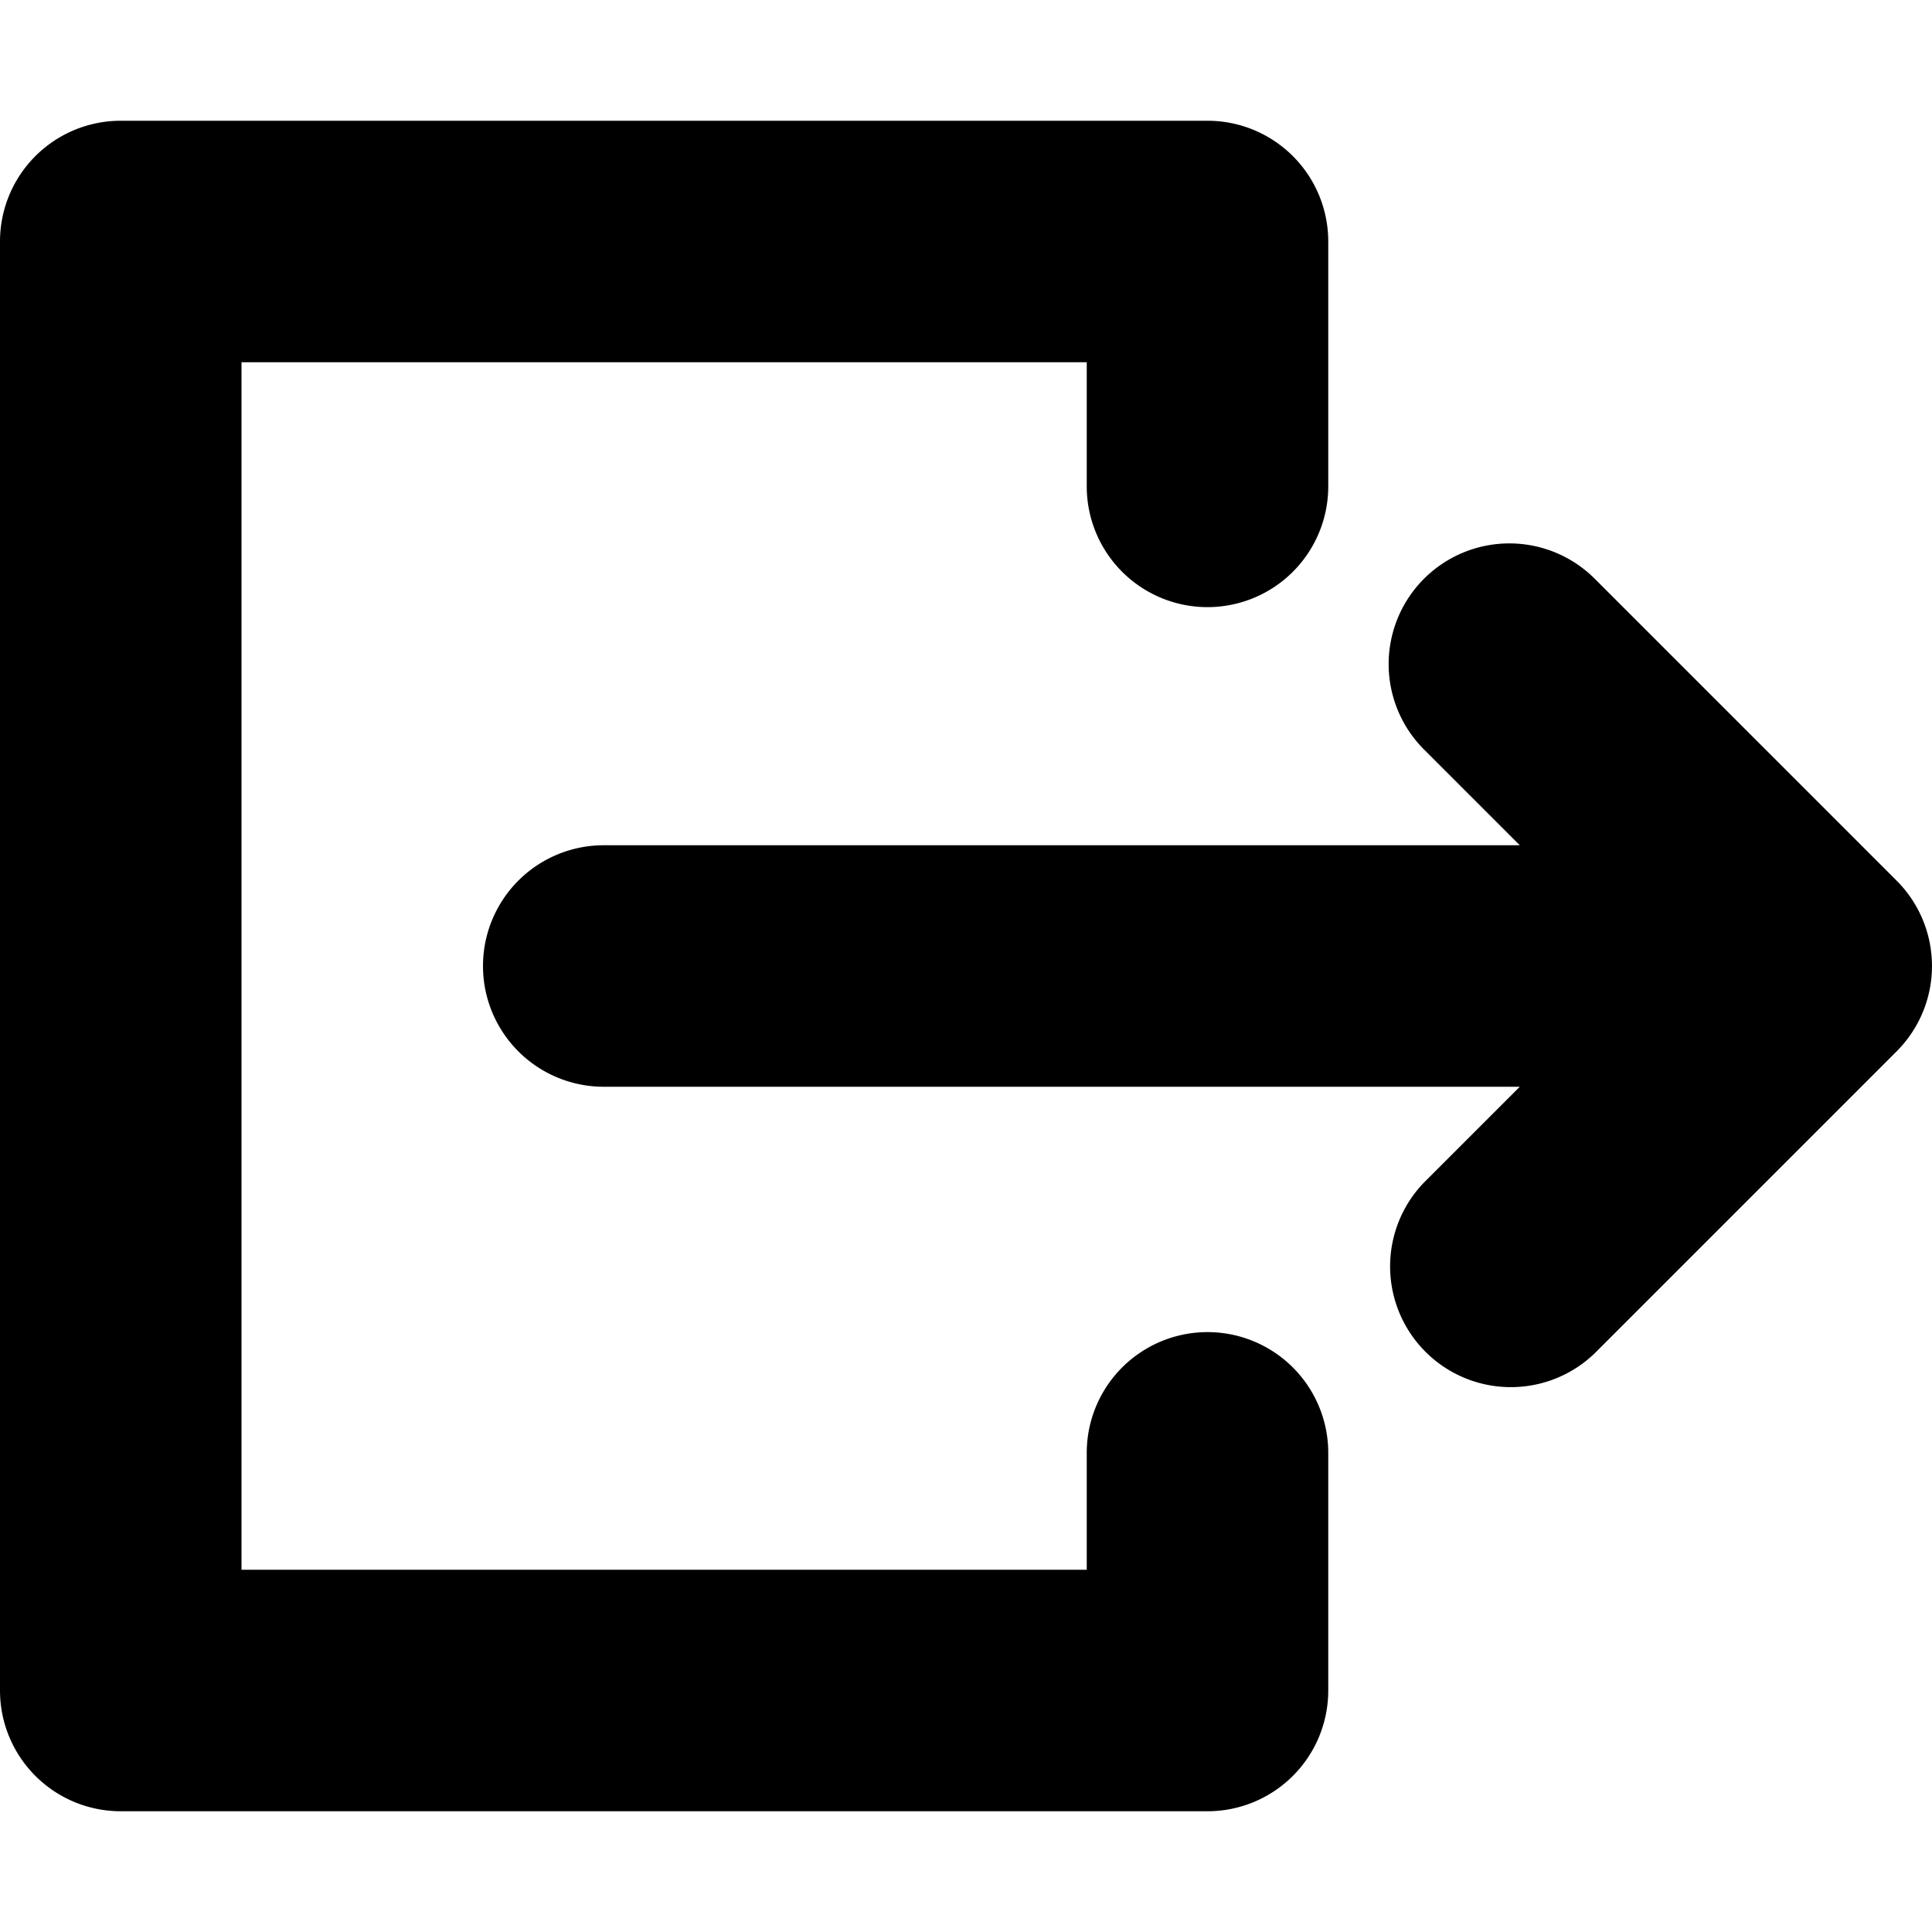
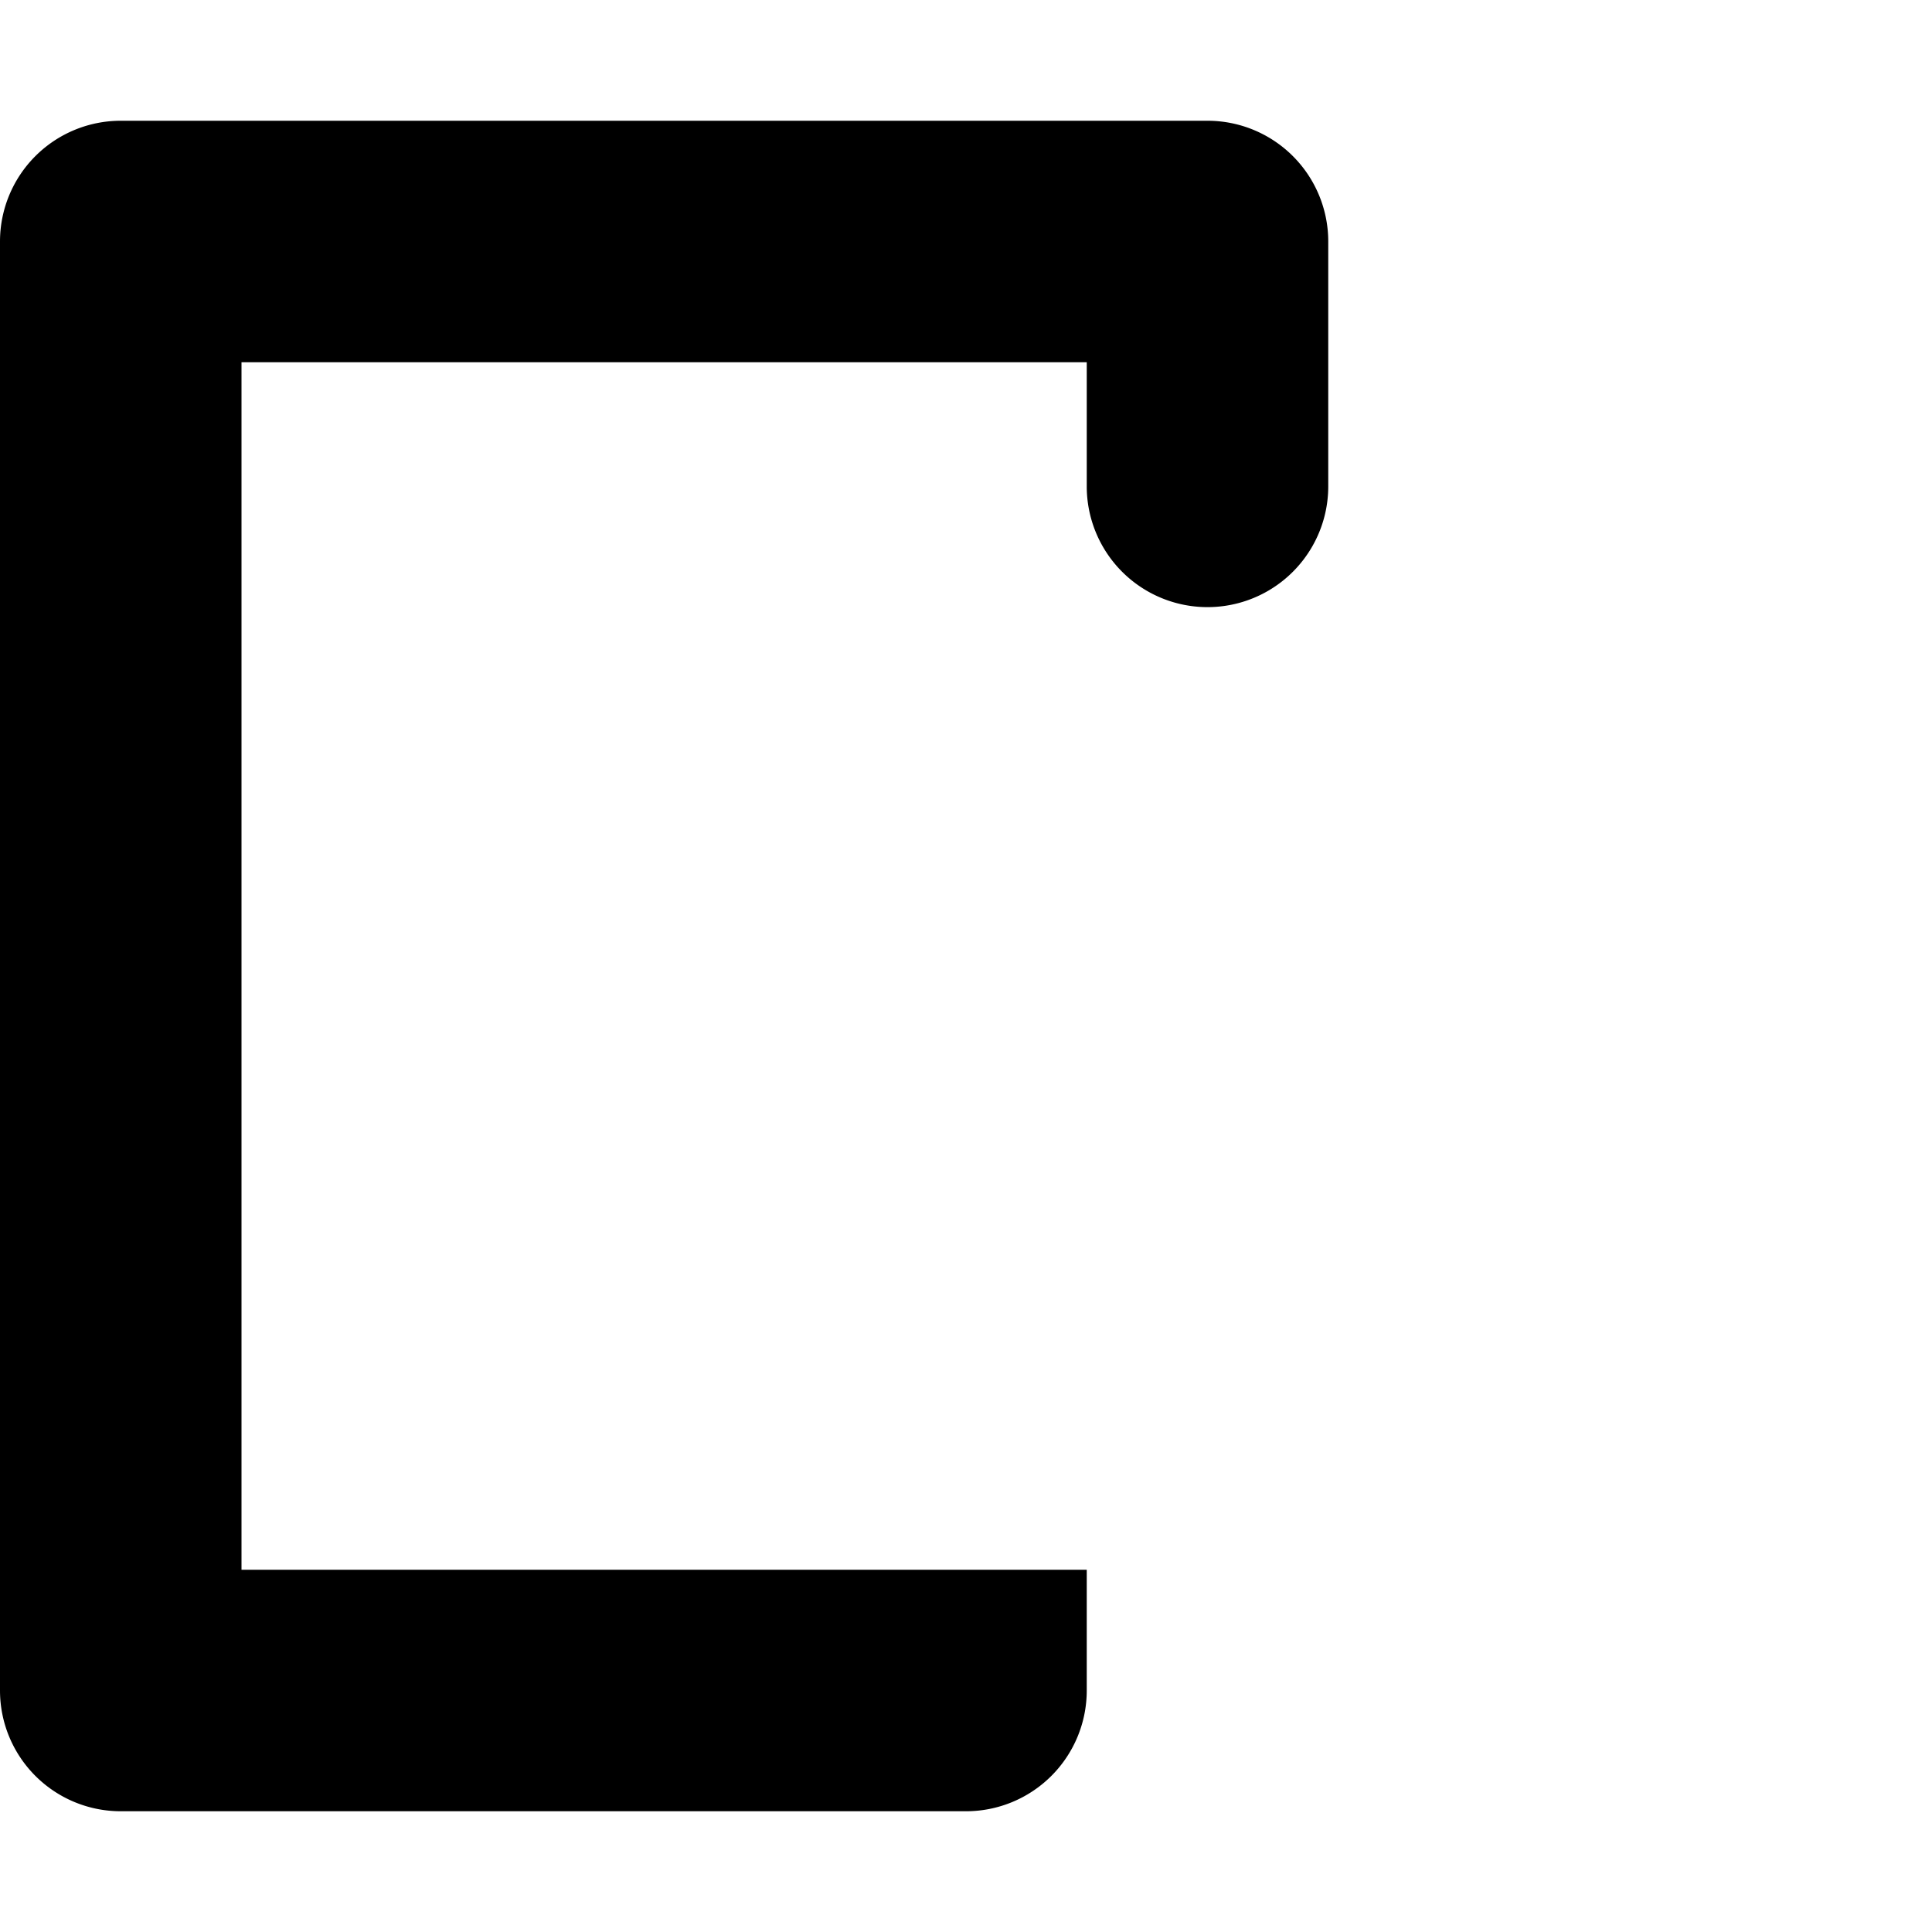
<svg xmlns="http://www.w3.org/2000/svg" fill="none" viewBox="0 0 16 16" class="acv-icon">
-   <path fill="currentColor" d="M9 12.032a1 1 0 0 1 2 0V14a1 1 0 0 1-1 1H1a1 1 0 0 1-1-1V2a1 1 0 0 1 1-1h9a1 1 0 0 1 1 1v2.028a1 1 0 1 1-2 0V3H2v10h7v-.968Z" />
-   <path fill="currentColor" d="M11.793 4.793a1 1 0 0 1 1.414 0l2.5 2.5a1 1 0 0 1 0 1.414l-2.5 2.5a1 1 0 0 1-1.414-1.414L12.586 9H5a1 1 0 1 1 0-2h7.586l-.793-.793a1 1 0 0 1 0-1.414Z" />
+   <path fill="currentColor" d="M9 12.032V14a1 1 0 0 1-1 1H1a1 1 0 0 1-1-1V2a1 1 0 0 1 1-1h9a1 1 0 0 1 1 1v2.028a1 1 0 1 1-2 0V3H2v10h7v-.968Z" />
</svg>